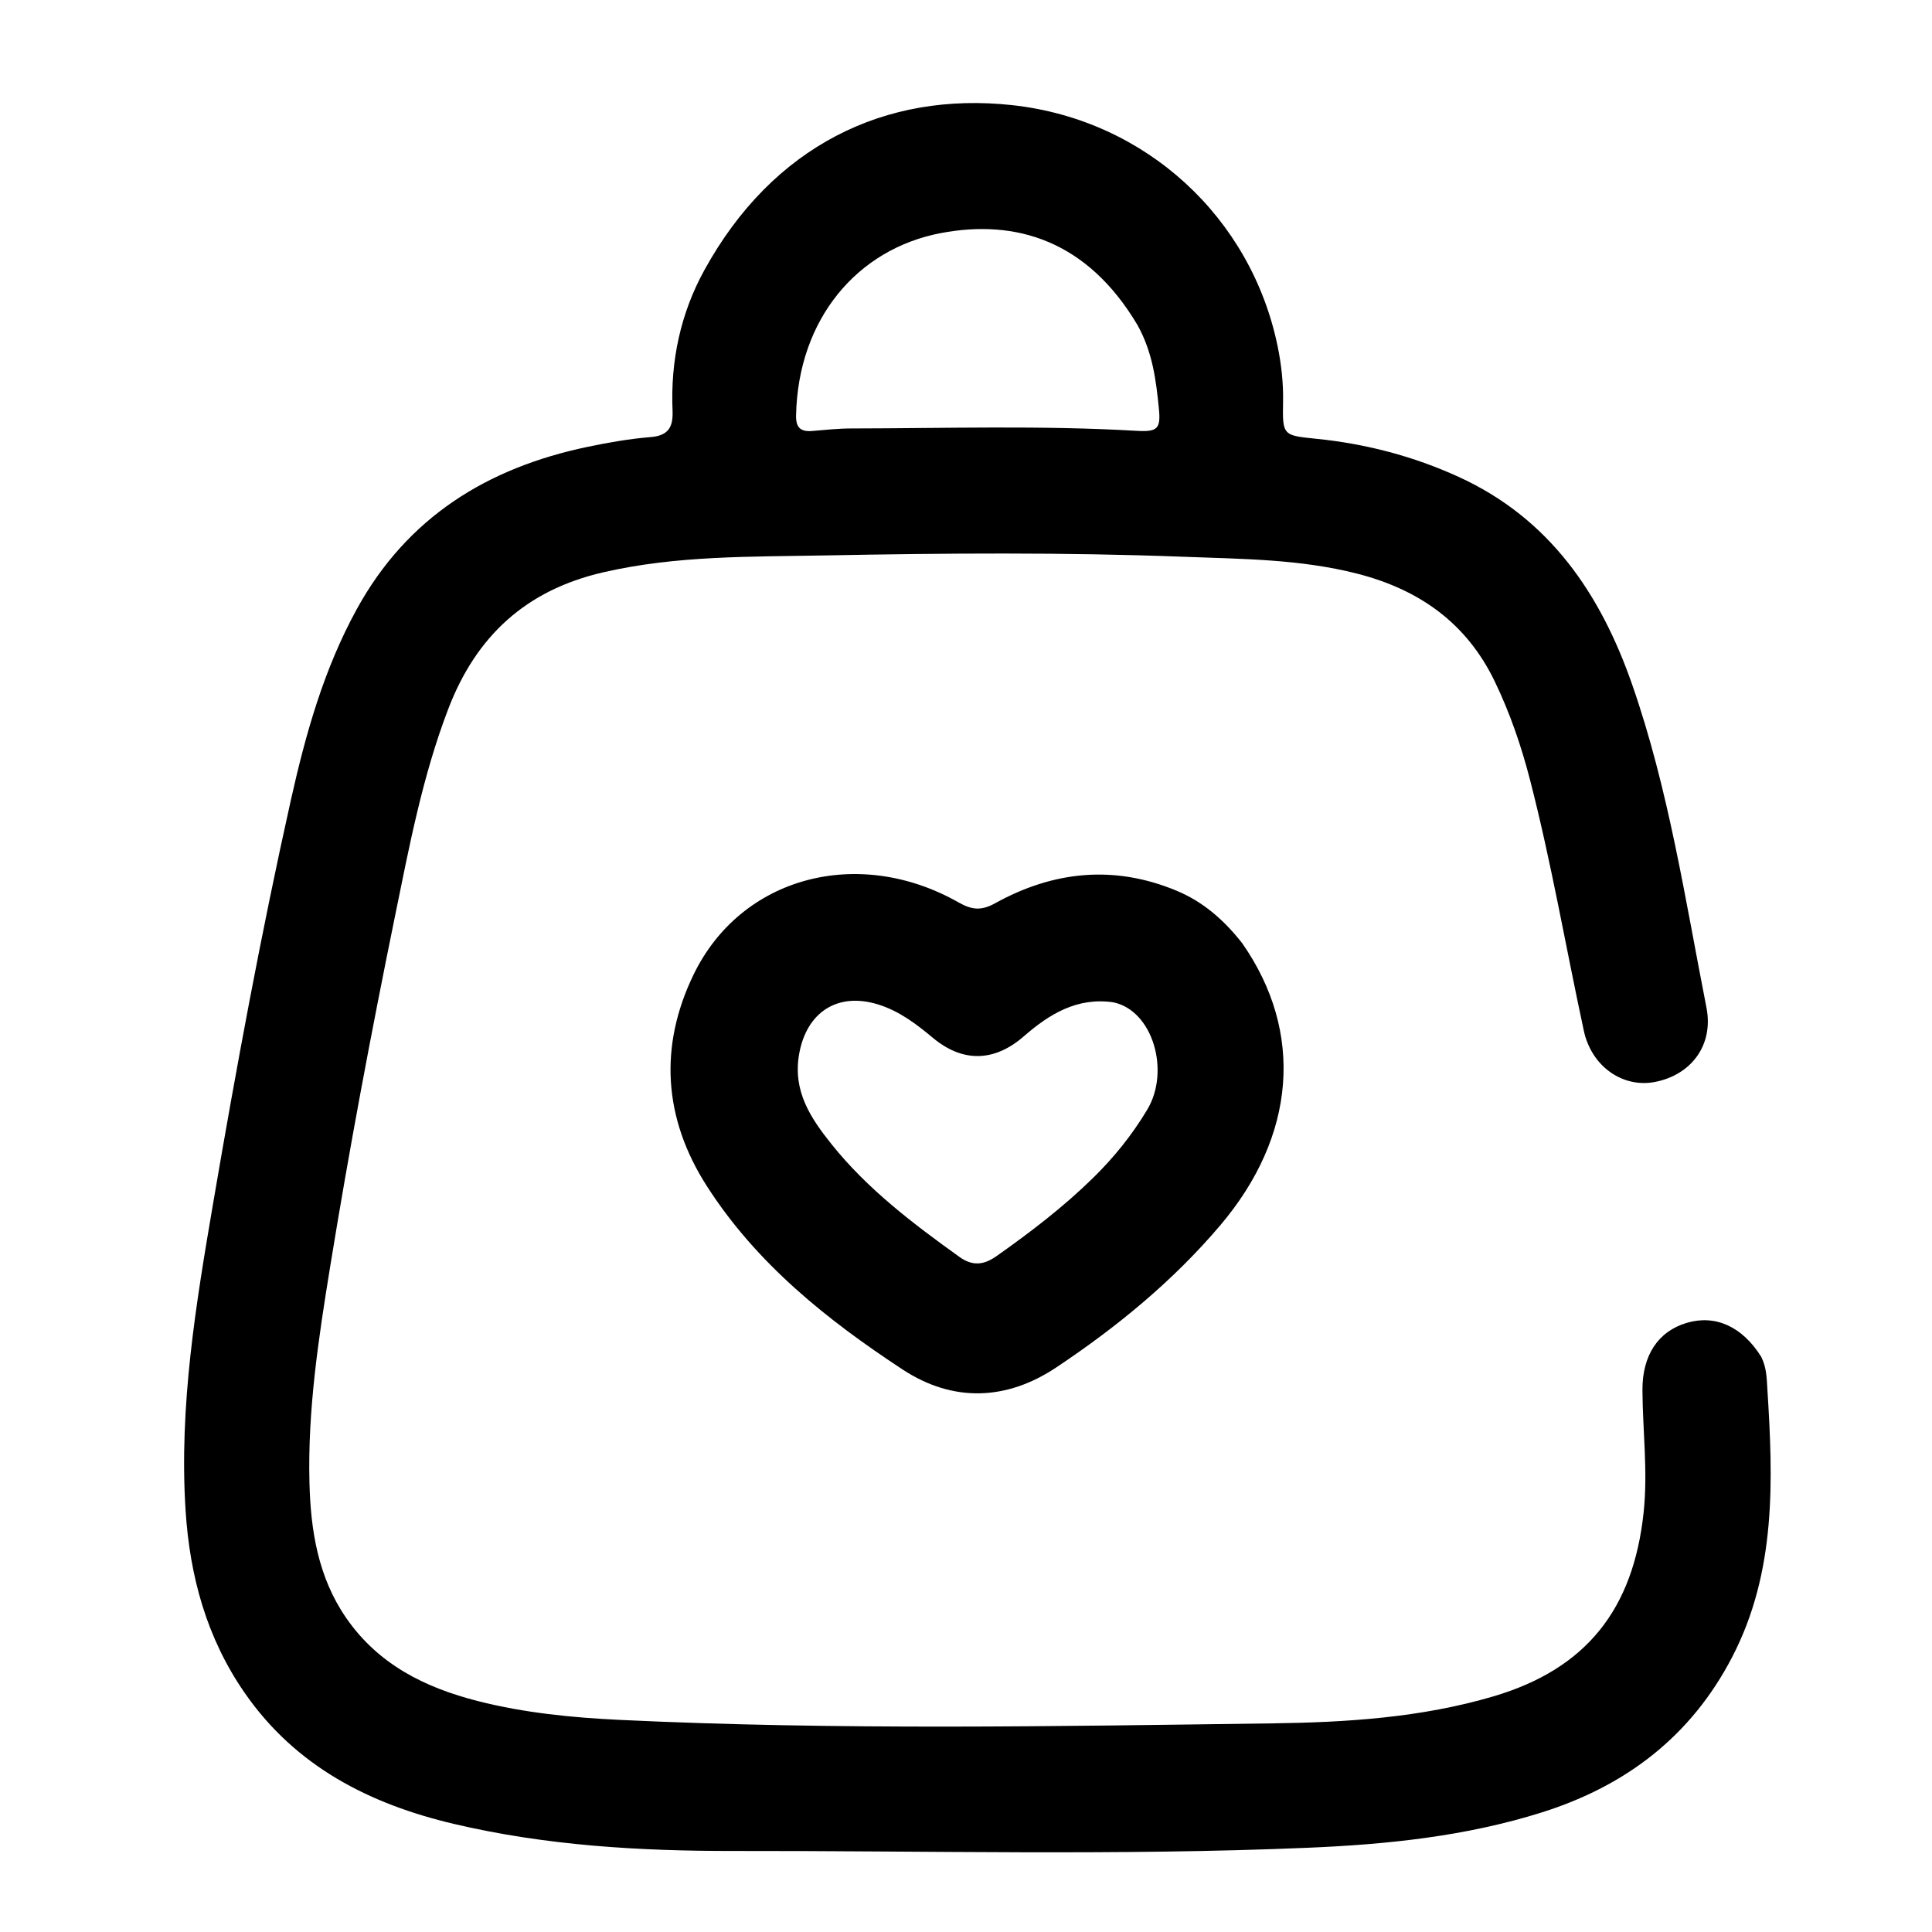
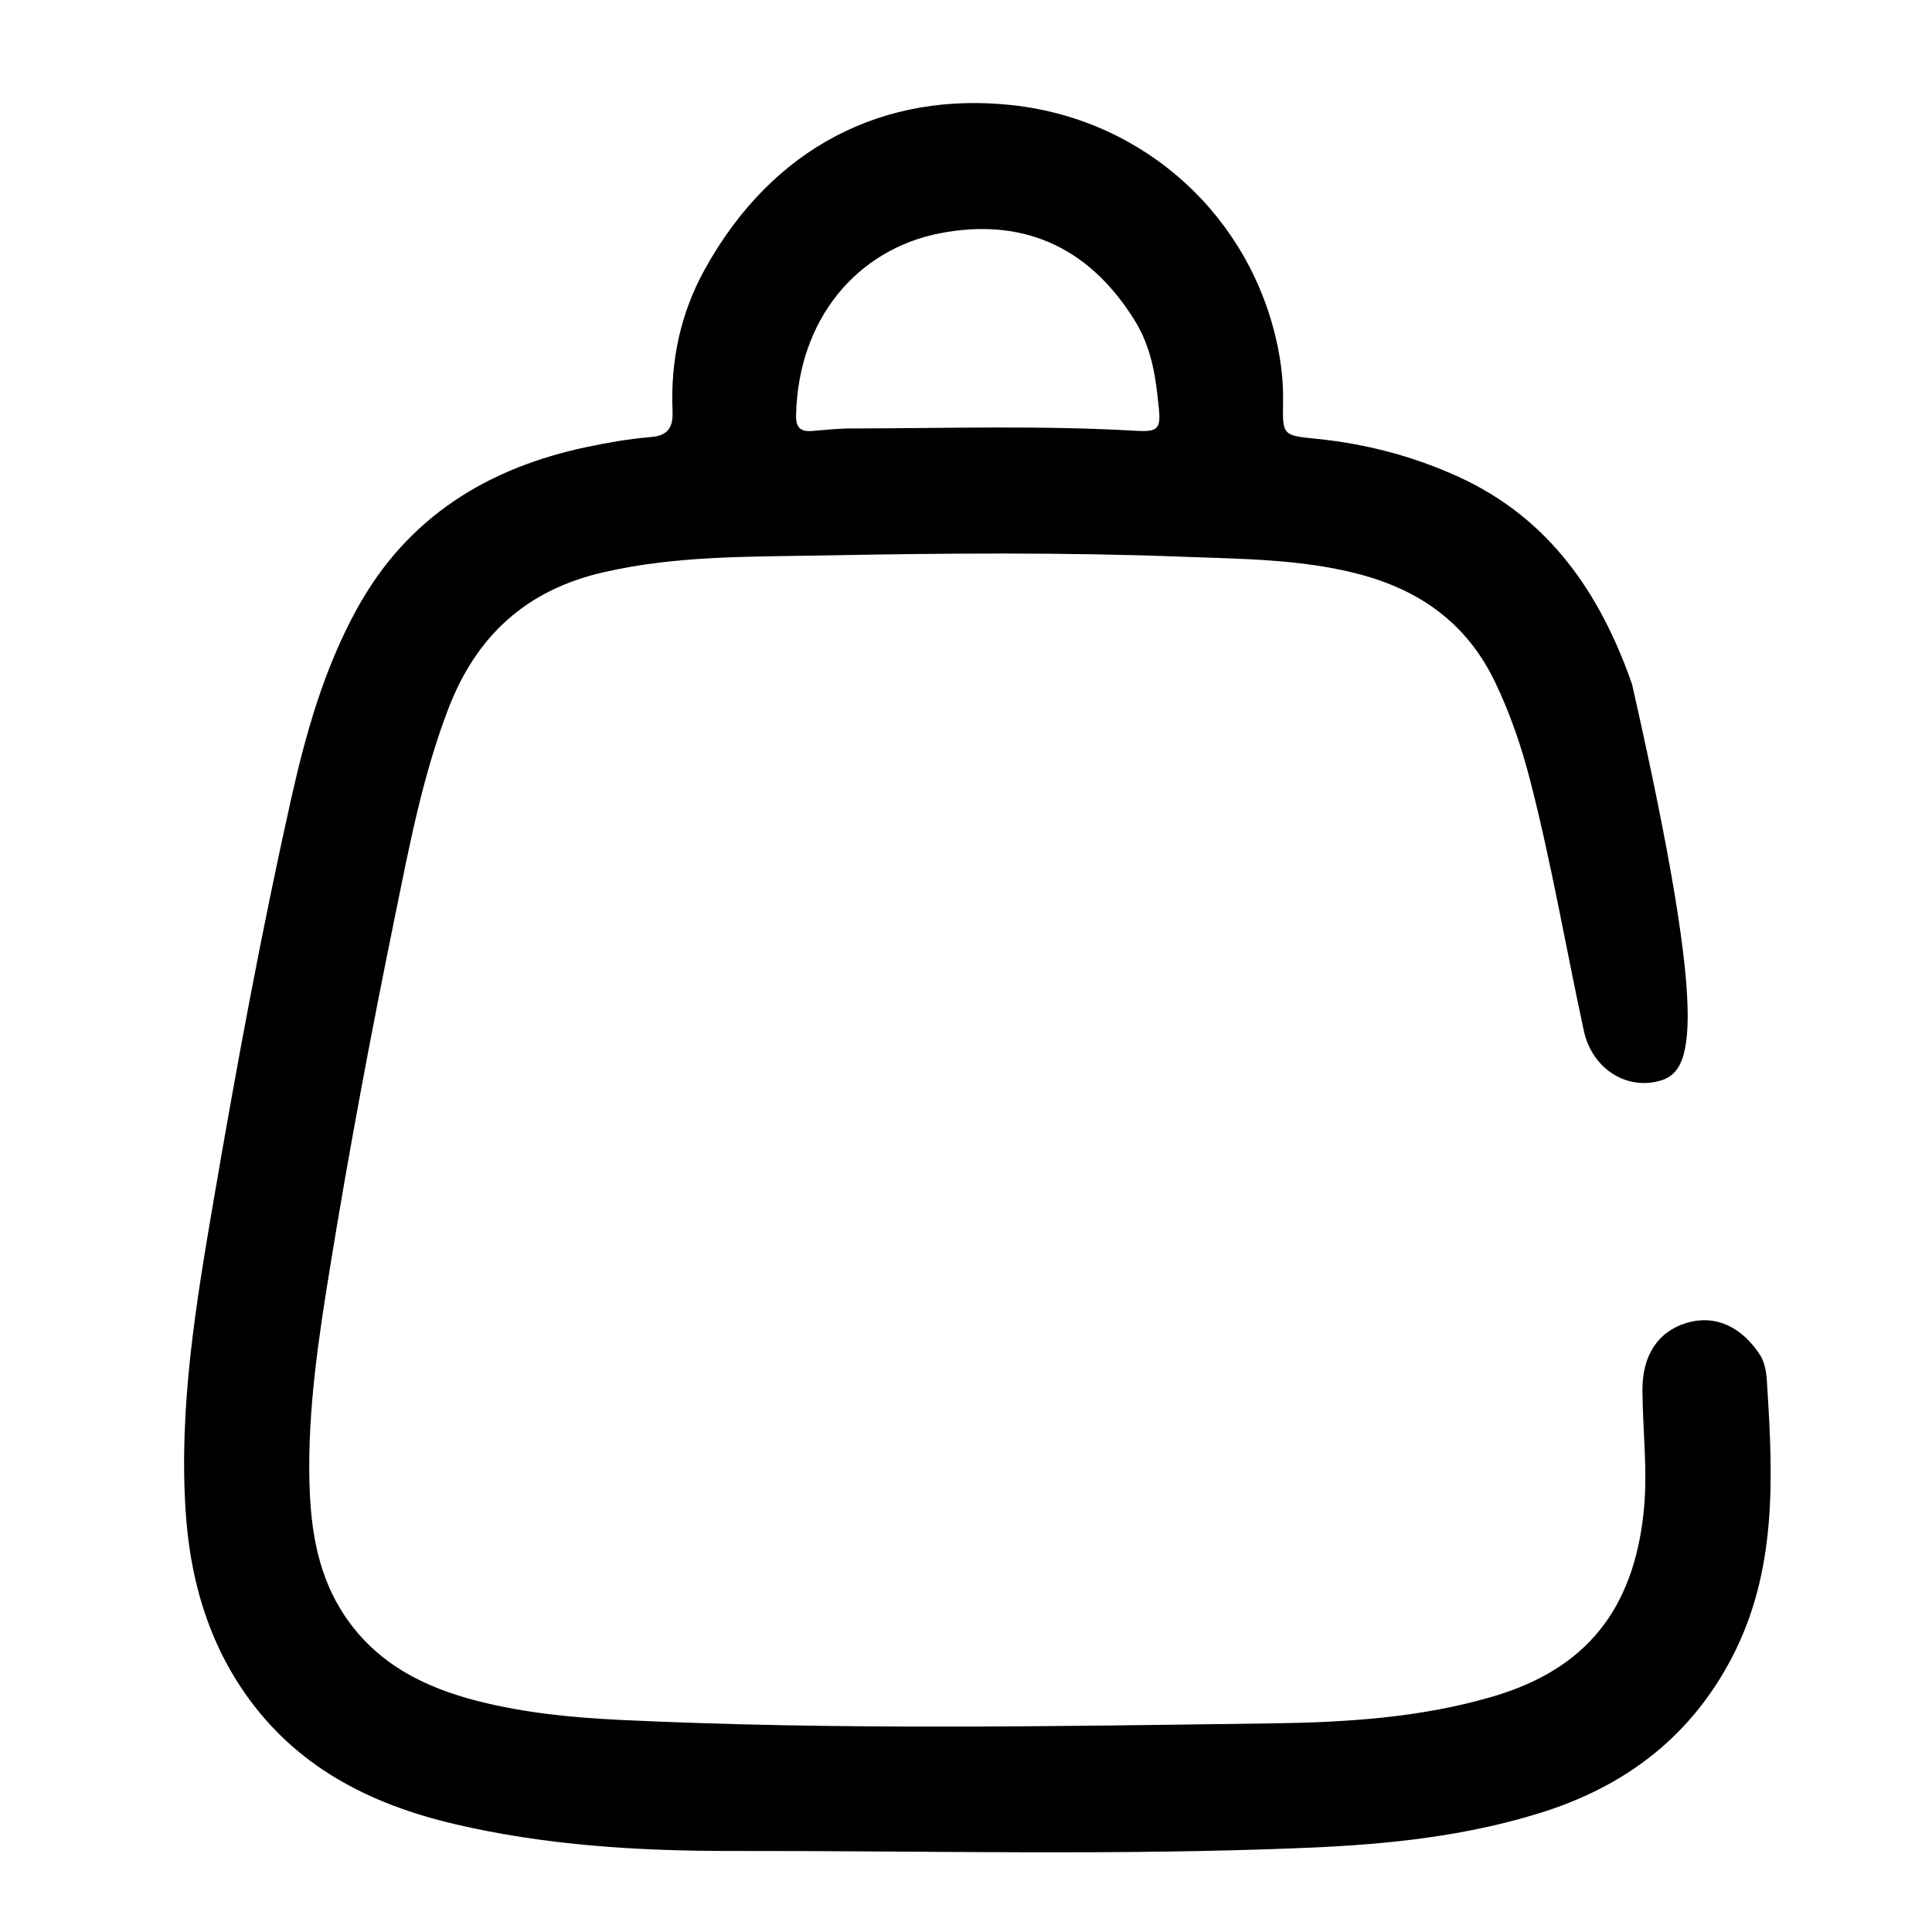
<svg xmlns="http://www.w3.org/2000/svg" id="Layer_1" x="0px" y="0px" width="100%" viewBox="0 0 496 496" xml:space="preserve">
-   <path fill="#000000" opacity="1" stroke="none" d="M452.151,348.322  C453.561,351.146 453.562,353.898 453.728,356.499  C455.22,380.016 456.053,403.47 444.739,425.333  C434.19,445.714 417.455,458.488 395.827,465.297  C376.304,471.443 356.182,473.513 335.848,474.37  C286.711,476.439 237.556,475.126 188.411,475.197  C164.284,475.232 140.178,473.823 116.549,468.256  C94.843,463.141 75.902,453.502 62.809,434.601  C53.049,420.511 48.72,404.666 47.642,387.742  C45.936,360.957 50.311,334.705 54.786,308.505  C60.685,273.971 67.049,239.515 74.694,205.314  C78.477,188.395 83.144,171.801 91.57,156.431  C104.534,132.785 125.085,120.118 150.789,114.733  C156.145,113.611 161.577,112.655 167.022,112.215  C171.659,111.84 172.842,109.589 172.663,105.393  C172.118,92.648 174.717,80.452 180.85,69.312  C198.394,37.443 227.229,23.428 259.86,26.993  C294.273,30.753 321.21,55.939 327.995,88.851  C328.965,93.56 329.494,98.347 329.399,103.219  C329.233,111.838 329.371,111.779 338.001,112.655  C350.674,113.941 362.837,117.115 374.461,122.421  C397.821,133.084 410.896,152.443 418.999,175.679  C428.391,202.613 432.622,230.812 438.096,258.676  C439.995,268.342 434.135,275.985 424.854,277.773  C416.618,279.359 408.596,273.813 406.614,264.627  C401.989,243.19 398.301,221.553 392.823,200.297  C390.574,191.569 387.678,183.106 383.755,174.963  C376.501,159.907 364.347,151.355 348.459,147.281  C333.792,143.521 318.82,143.51 303.863,142.938  C273.212,141.765 242.543,142.013 211.902,142.594  C192.84,142.956 173.668,142.579 154.779,146.951  C134.971,151.537 122.238,163.337 115.094,181.977  C108.453,199.3 105.039,217.437 101.348,235.497  C95.263,265.275 89.642,295.147 84.768,325.146  C81.782,343.521 78.971,361.983 79.446,380.667  C79.756,392.875 81.644,404.872 88.843,415.325  C97.075,427.28 109.052,433.241 122.668,436.71  C134.657,439.765 146.942,440.964 159.183,441.549  C214.964,444.211 270.792,443.179 326.594,442.438  C345.645,442.185 364.87,440.977 383.384,435.511  C407.344,428.438 419.323,413.057 421.964,388.298  C423.092,377.723 421.721,367.366 421.663,356.909  C421.614,347.946 425.683,341.806 433.037,339.617  C440.317,337.451 447.255,340.498 452.151,348.322 M292.048,83.487  C279.173,61.773 260.838,56.168 241.514,59.846  C220.082,63.925 204.865,81.911 204.374,106.692  C204.311,109.832 205.601,110.889 208.524,110.646  C211.835,110.371 215.153,110.002 218.469,109.997  C242.911,109.966 267.359,109.181 291.791,110.606  C297.239,110.924 298.04,110.051 297.507,104.781  C296.787,97.665 295.956,90.558 292.048,83.487 z" />
-   <path fill="#000000" opacity="1" stroke="none" d="M318.917,242.16  C334.903,265.07 332.675,291.669 313.33,314.51  C301.158,328.882 286.741,340.675 271.197,351.044  C258.416,359.57 244.682,360.093 231.732,351.593  C212.287,338.83 194.178,324.371 181.429,304.441  C170.328,287.09 169.147,268.611 178.06,250.207  C190.249,225.037 220.348,217.067 246.099,231.678  C249.504,233.61 251.901,233.87 255.505,231.876  C270.424,223.623 286.017,221.995 302.056,228.669  C308.837,231.491 314.201,236.146 318.917,242.16 M285.841,257.326  C276.564,255.971 269.444,260.3 262.858,266.043  C255.257,272.67 247.13,272.821 239.47,266.42  C235.234,262.881 230.874,259.576 225.509,257.894  C215.002,254.599 207.035,259.896 205.154,270.639  C203.49,280.143 208.114,287.034 213.449,293.71  C222.686,305.27 234.369,314.116 246.297,322.674  C249.664,325.089 252.545,324.798 255.827,322.486  C264.55,316.34 273.004,309.871 280.632,302.398  C285.996,297.144 290.675,291.333 294.55,284.846  C300.458,274.958 295.977,259.451 285.841,257.326 z" />
+   <path fill="#000000" opacity="1" stroke="none" d="M452.151,348.322  C453.561,351.146 453.562,353.898 453.728,356.499  C455.22,380.016 456.053,403.47 444.739,425.333  C434.19,445.714 417.455,458.488 395.827,465.297  C376.304,471.443 356.182,473.513 335.848,474.37  C286.711,476.439 237.556,475.126 188.411,475.197  C164.284,475.232 140.178,473.823 116.549,468.256  C94.843,463.141 75.902,453.502 62.809,434.601  C53.049,420.511 48.72,404.666 47.642,387.742  C45.936,360.957 50.311,334.705 54.786,308.505  C60.685,273.971 67.049,239.515 74.694,205.314  C78.477,188.395 83.144,171.801 91.57,156.431  C104.534,132.785 125.085,120.118 150.789,114.733  C156.145,113.611 161.577,112.655 167.022,112.215  C171.659,111.84 172.842,109.589 172.663,105.393  C172.118,92.648 174.717,80.452 180.85,69.312  C198.394,37.443 227.229,23.428 259.86,26.993  C294.273,30.753 321.21,55.939 327.995,88.851  C328.965,93.56 329.494,98.347 329.399,103.219  C329.233,111.838 329.371,111.779 338.001,112.655  C350.674,113.941 362.837,117.115 374.461,122.421  C397.821,133.084 410.896,152.443 418.999,175.679  C439.995,268.342 434.135,275.985 424.854,277.773  C416.618,279.359 408.596,273.813 406.614,264.627  C401.989,243.19 398.301,221.553 392.823,200.297  C390.574,191.569 387.678,183.106 383.755,174.963  C376.501,159.907 364.347,151.355 348.459,147.281  C333.792,143.521 318.82,143.51 303.863,142.938  C273.212,141.765 242.543,142.013 211.902,142.594  C192.84,142.956 173.668,142.579 154.779,146.951  C134.971,151.537 122.238,163.337 115.094,181.977  C108.453,199.3 105.039,217.437 101.348,235.497  C95.263,265.275 89.642,295.147 84.768,325.146  C81.782,343.521 78.971,361.983 79.446,380.667  C79.756,392.875 81.644,404.872 88.843,415.325  C97.075,427.28 109.052,433.241 122.668,436.71  C134.657,439.765 146.942,440.964 159.183,441.549  C214.964,444.211 270.792,443.179 326.594,442.438  C345.645,442.185 364.87,440.977 383.384,435.511  C407.344,428.438 419.323,413.057 421.964,388.298  C423.092,377.723 421.721,367.366 421.663,356.909  C421.614,347.946 425.683,341.806 433.037,339.617  C440.317,337.451 447.255,340.498 452.151,348.322 M292.048,83.487  C279.173,61.773 260.838,56.168 241.514,59.846  C220.082,63.925 204.865,81.911 204.374,106.692  C204.311,109.832 205.601,110.889 208.524,110.646  C211.835,110.371 215.153,110.002 218.469,109.997  C242.911,109.966 267.359,109.181 291.791,110.606  C297.239,110.924 298.04,110.051 297.507,104.781  C296.787,97.665 295.956,90.558 292.048,83.487 z" />
</svg>